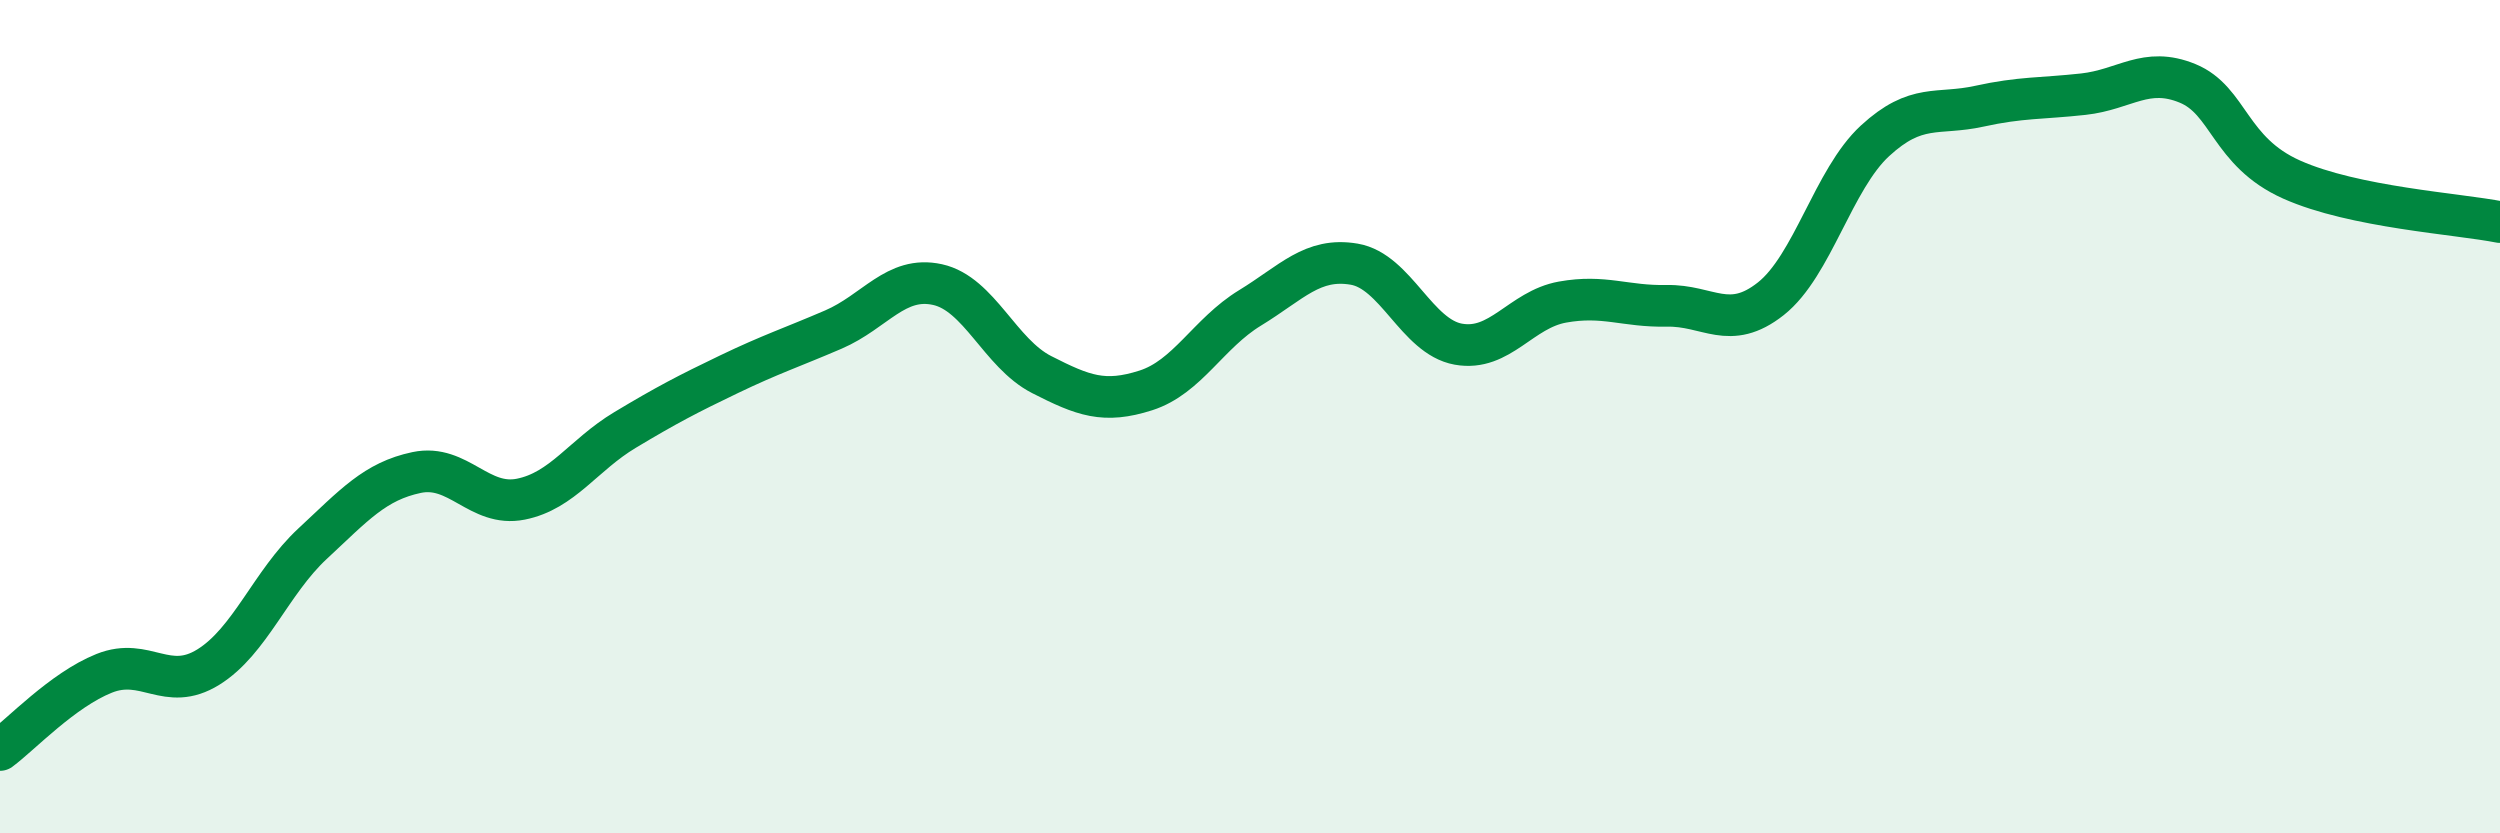
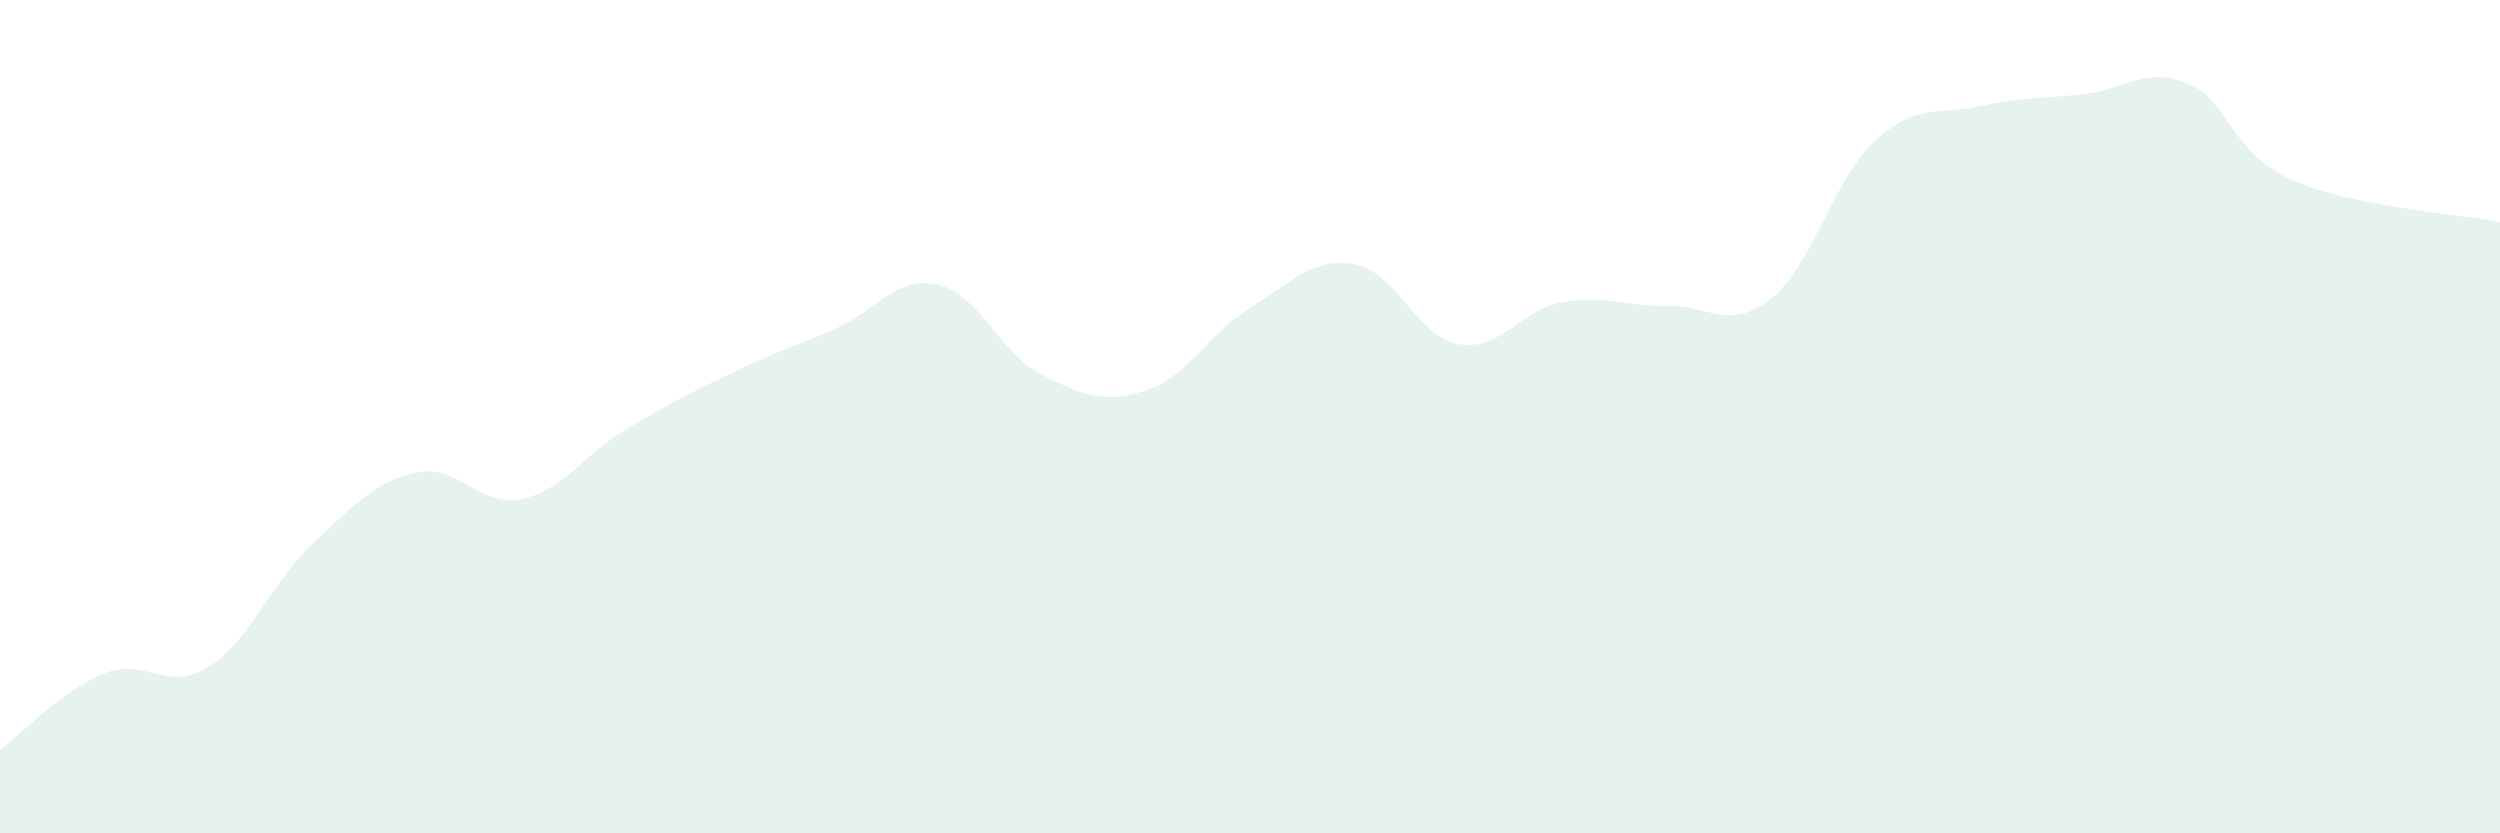
<svg xmlns="http://www.w3.org/2000/svg" width="60" height="20" viewBox="0 0 60 20">
  <path d="M 0,18 C 0.5,17.63 1.5,16.56 2.5,16.16 C 3.5,15.76 4,16.63 5,16.01 C 6,15.39 6.5,13.98 7.5,13.05 C 8.5,12.12 9,11.55 10,11.34 C 11,11.13 11.5,12.18 12.5,11.98 C 13.5,11.78 14,10.92 15,10.32 C 16,9.72 16.5,9.46 17.5,8.98 C 18.5,8.5 19,8.34 20,7.91 C 21,7.48 21.5,6.61 22.5,6.83 C 23.5,7.05 24,8.48 25,8.99 C 26,9.5 26.5,9.69 27.5,9.37 C 28.5,9.05 29,8 30,7.39 C 31,6.78 31.5,6.17 32.5,6.34 C 33.5,6.51 34,8.08 35,8.26 C 36,8.44 36.5,7.43 37.5,7.25 C 38.5,7.07 39,7.36 40,7.34 C 41,7.32 41.5,7.96 42.5,7.17 C 43.5,6.38 44,4.3 45,3.38 C 46,2.46 46.5,2.77 47.5,2.55 C 48.5,2.33 49,2.37 50,2.26 C 51,2.15 51.5,1.59 52.5,2 C 53.5,2.41 53.5,3.64 55,4.31 C 56.5,4.98 59,5.13 60,5.33L60 20L0 20Z" fill="#008740" opacity="0.1" stroke-linecap="round" stroke-linejoin="round" />
-   <path d="M 0,18 C 0.5,17.63 1.5,16.56 2.5,16.16 C 3.5,15.76 4,16.63 5,16.01 C 6,15.39 6.5,13.98 7.5,13.05 C 8.5,12.12 9,11.55 10,11.34 C 11,11.13 11.5,12.18 12.5,11.98 C 13.5,11.78 14,10.92 15,10.32 C 16,9.72 16.5,9.46 17.5,8.98 C 18.5,8.5 19,8.34 20,7.91 C 21,7.48 21.5,6.61 22.5,6.83 C 23.5,7.05 24,8.48 25,8.99 C 26,9.5 26.5,9.69 27.5,9.37 C 28.5,9.05 29,8 30,7.39 C 31,6.78 31.5,6.17 32.5,6.34 C 33.5,6.51 34,8.08 35,8.26 C 36,8.44 36.5,7.43 37.5,7.25 C 38.5,7.07 39,7.36 40,7.34 C 41,7.32 41.5,7.96 42.5,7.17 C 43.5,6.38 44,4.3 45,3.38 C 46,2.46 46.5,2.77 47.5,2.55 C 48.5,2.33 49,2.37 50,2.26 C 51,2.15 51.5,1.59 52.5,2 C 53.5,2.41 53.5,3.64 55,4.31 C 56.5,4.98 59,5.13 60,5.33" stroke="#008740" stroke-width="1" fill="none" stroke-linecap="round" stroke-linejoin="round" />
</svg>